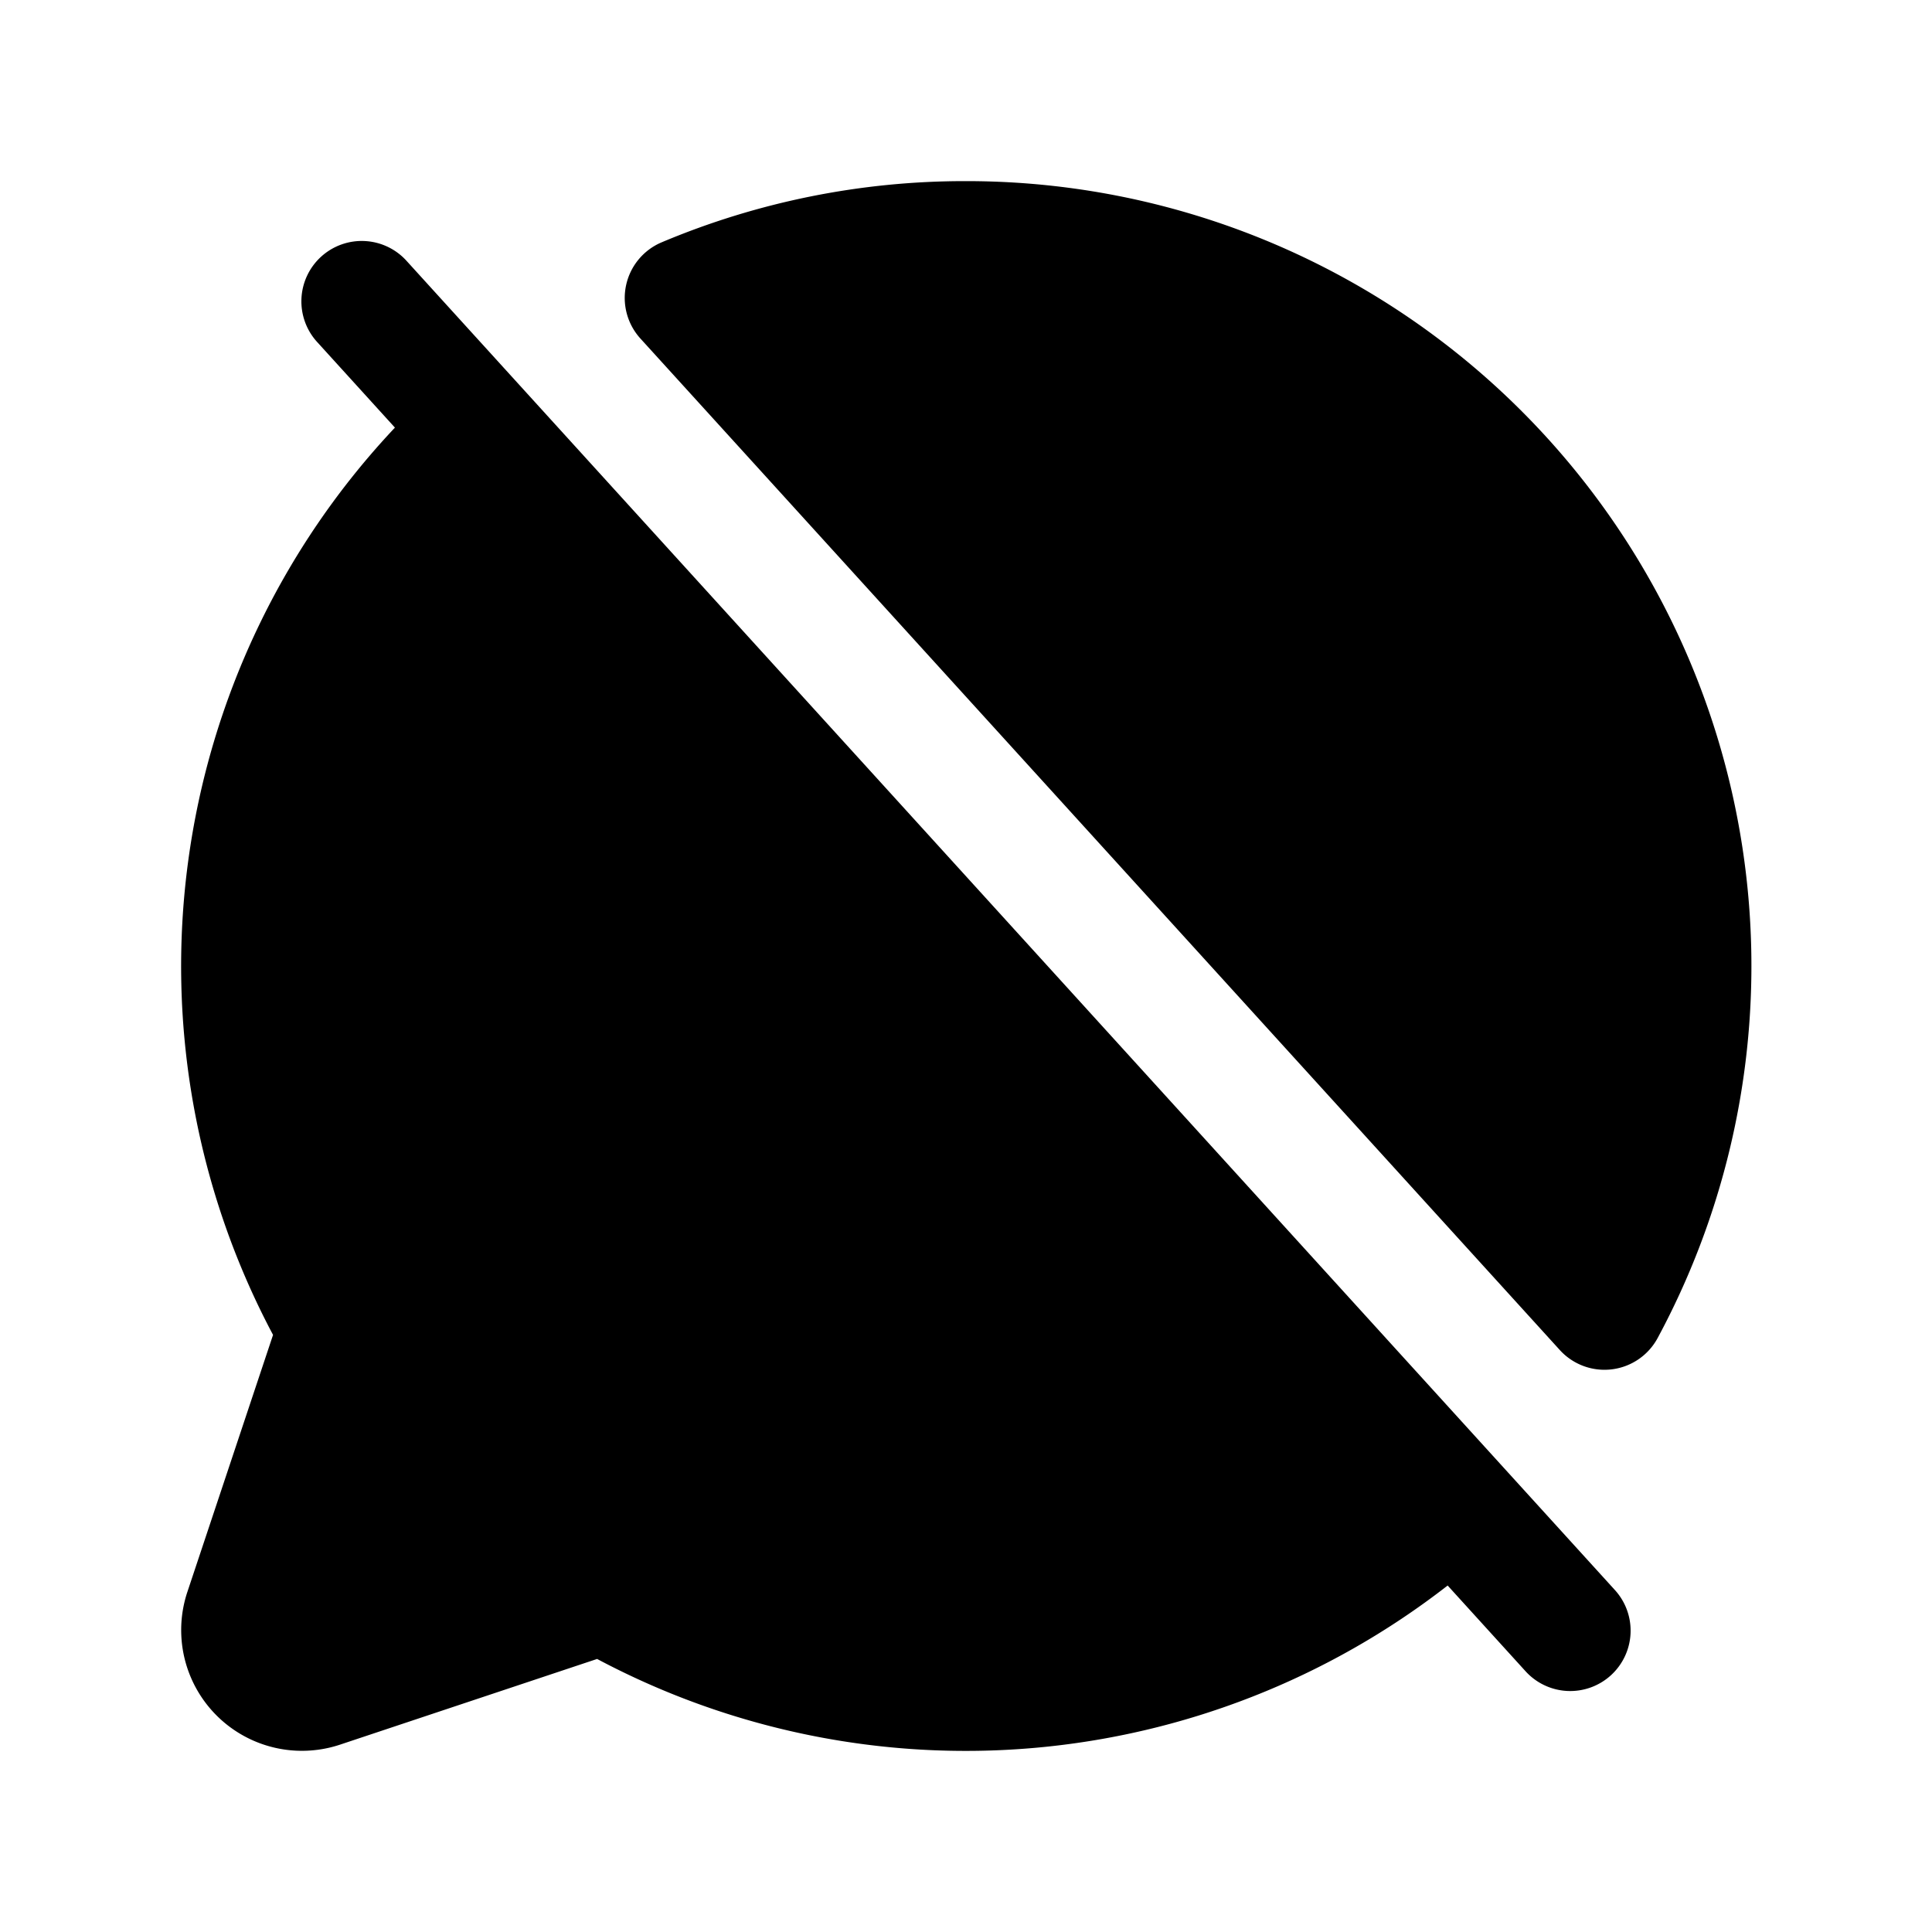
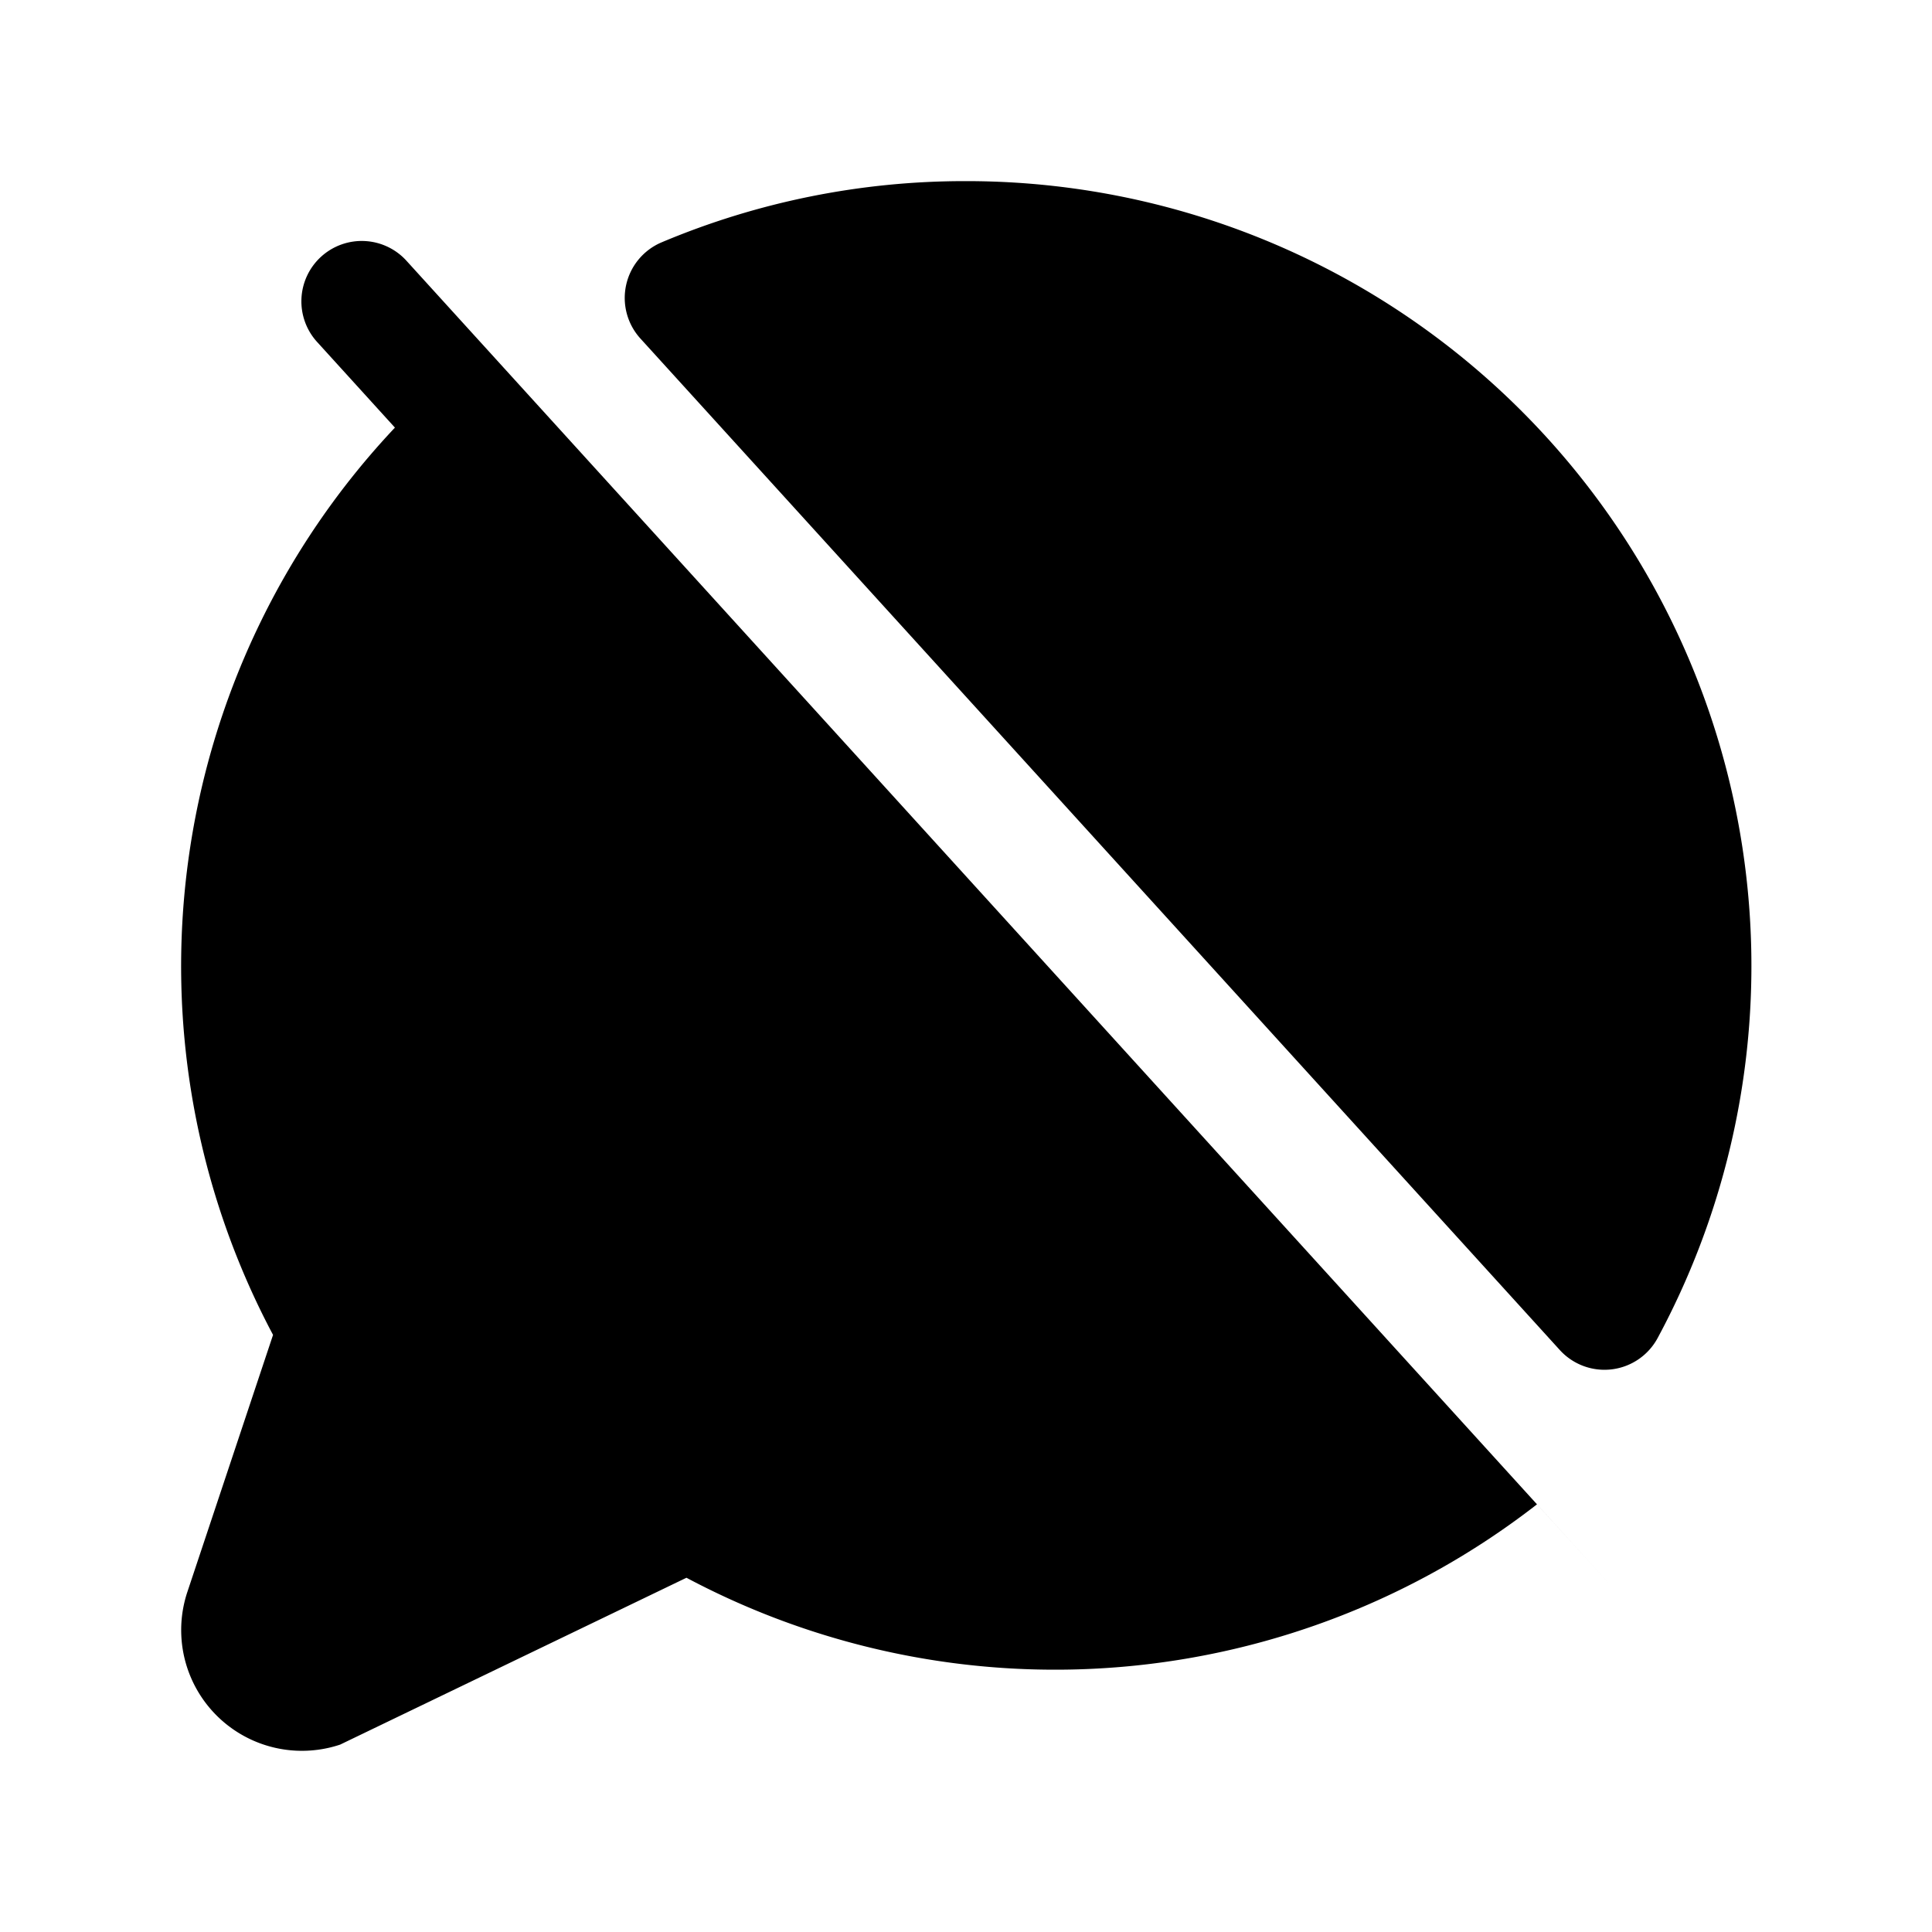
<svg xmlns="http://www.w3.org/2000/svg" viewBox="0 0 256 256" fill="currentColor">
-   <path d="M213.92,210.62a8,8,0,1,1-11.84,10.76l-10.26-11.29a104,104,0,0,1-112.7,9.73L45.07,231.17a16,16,0,0,1-20.24-20.24l11.35-34.05A104.06,104.06,0,0,1,52.33,56.66L42.08,45.38A8,8,0,1,1,53.92,34.62ZM128,24a103.39,103.39,0,0,0-40.33,8.11,8,8,0,0,0-2.81,12.75l121.8,134a8,8,0,0,0,13-1.59A104,104,0,0,0,128,24Z" />
+   <path d="M213.92,210.62l-10.26-11.29a104,104,0,0,1-112.7,9.73L45.07,231.17a16,16,0,0,1-20.24-20.24l11.35-34.05A104.06,104.06,0,0,1,52.33,56.66L42.08,45.38A8,8,0,1,1,53.92,34.62ZM128,24a103.39,103.39,0,0,0-40.33,8.11,8,8,0,0,0-2.81,12.75l121.8,134a8,8,0,0,0,13-1.59A104,104,0,0,0,128,24Z" />
</svg>